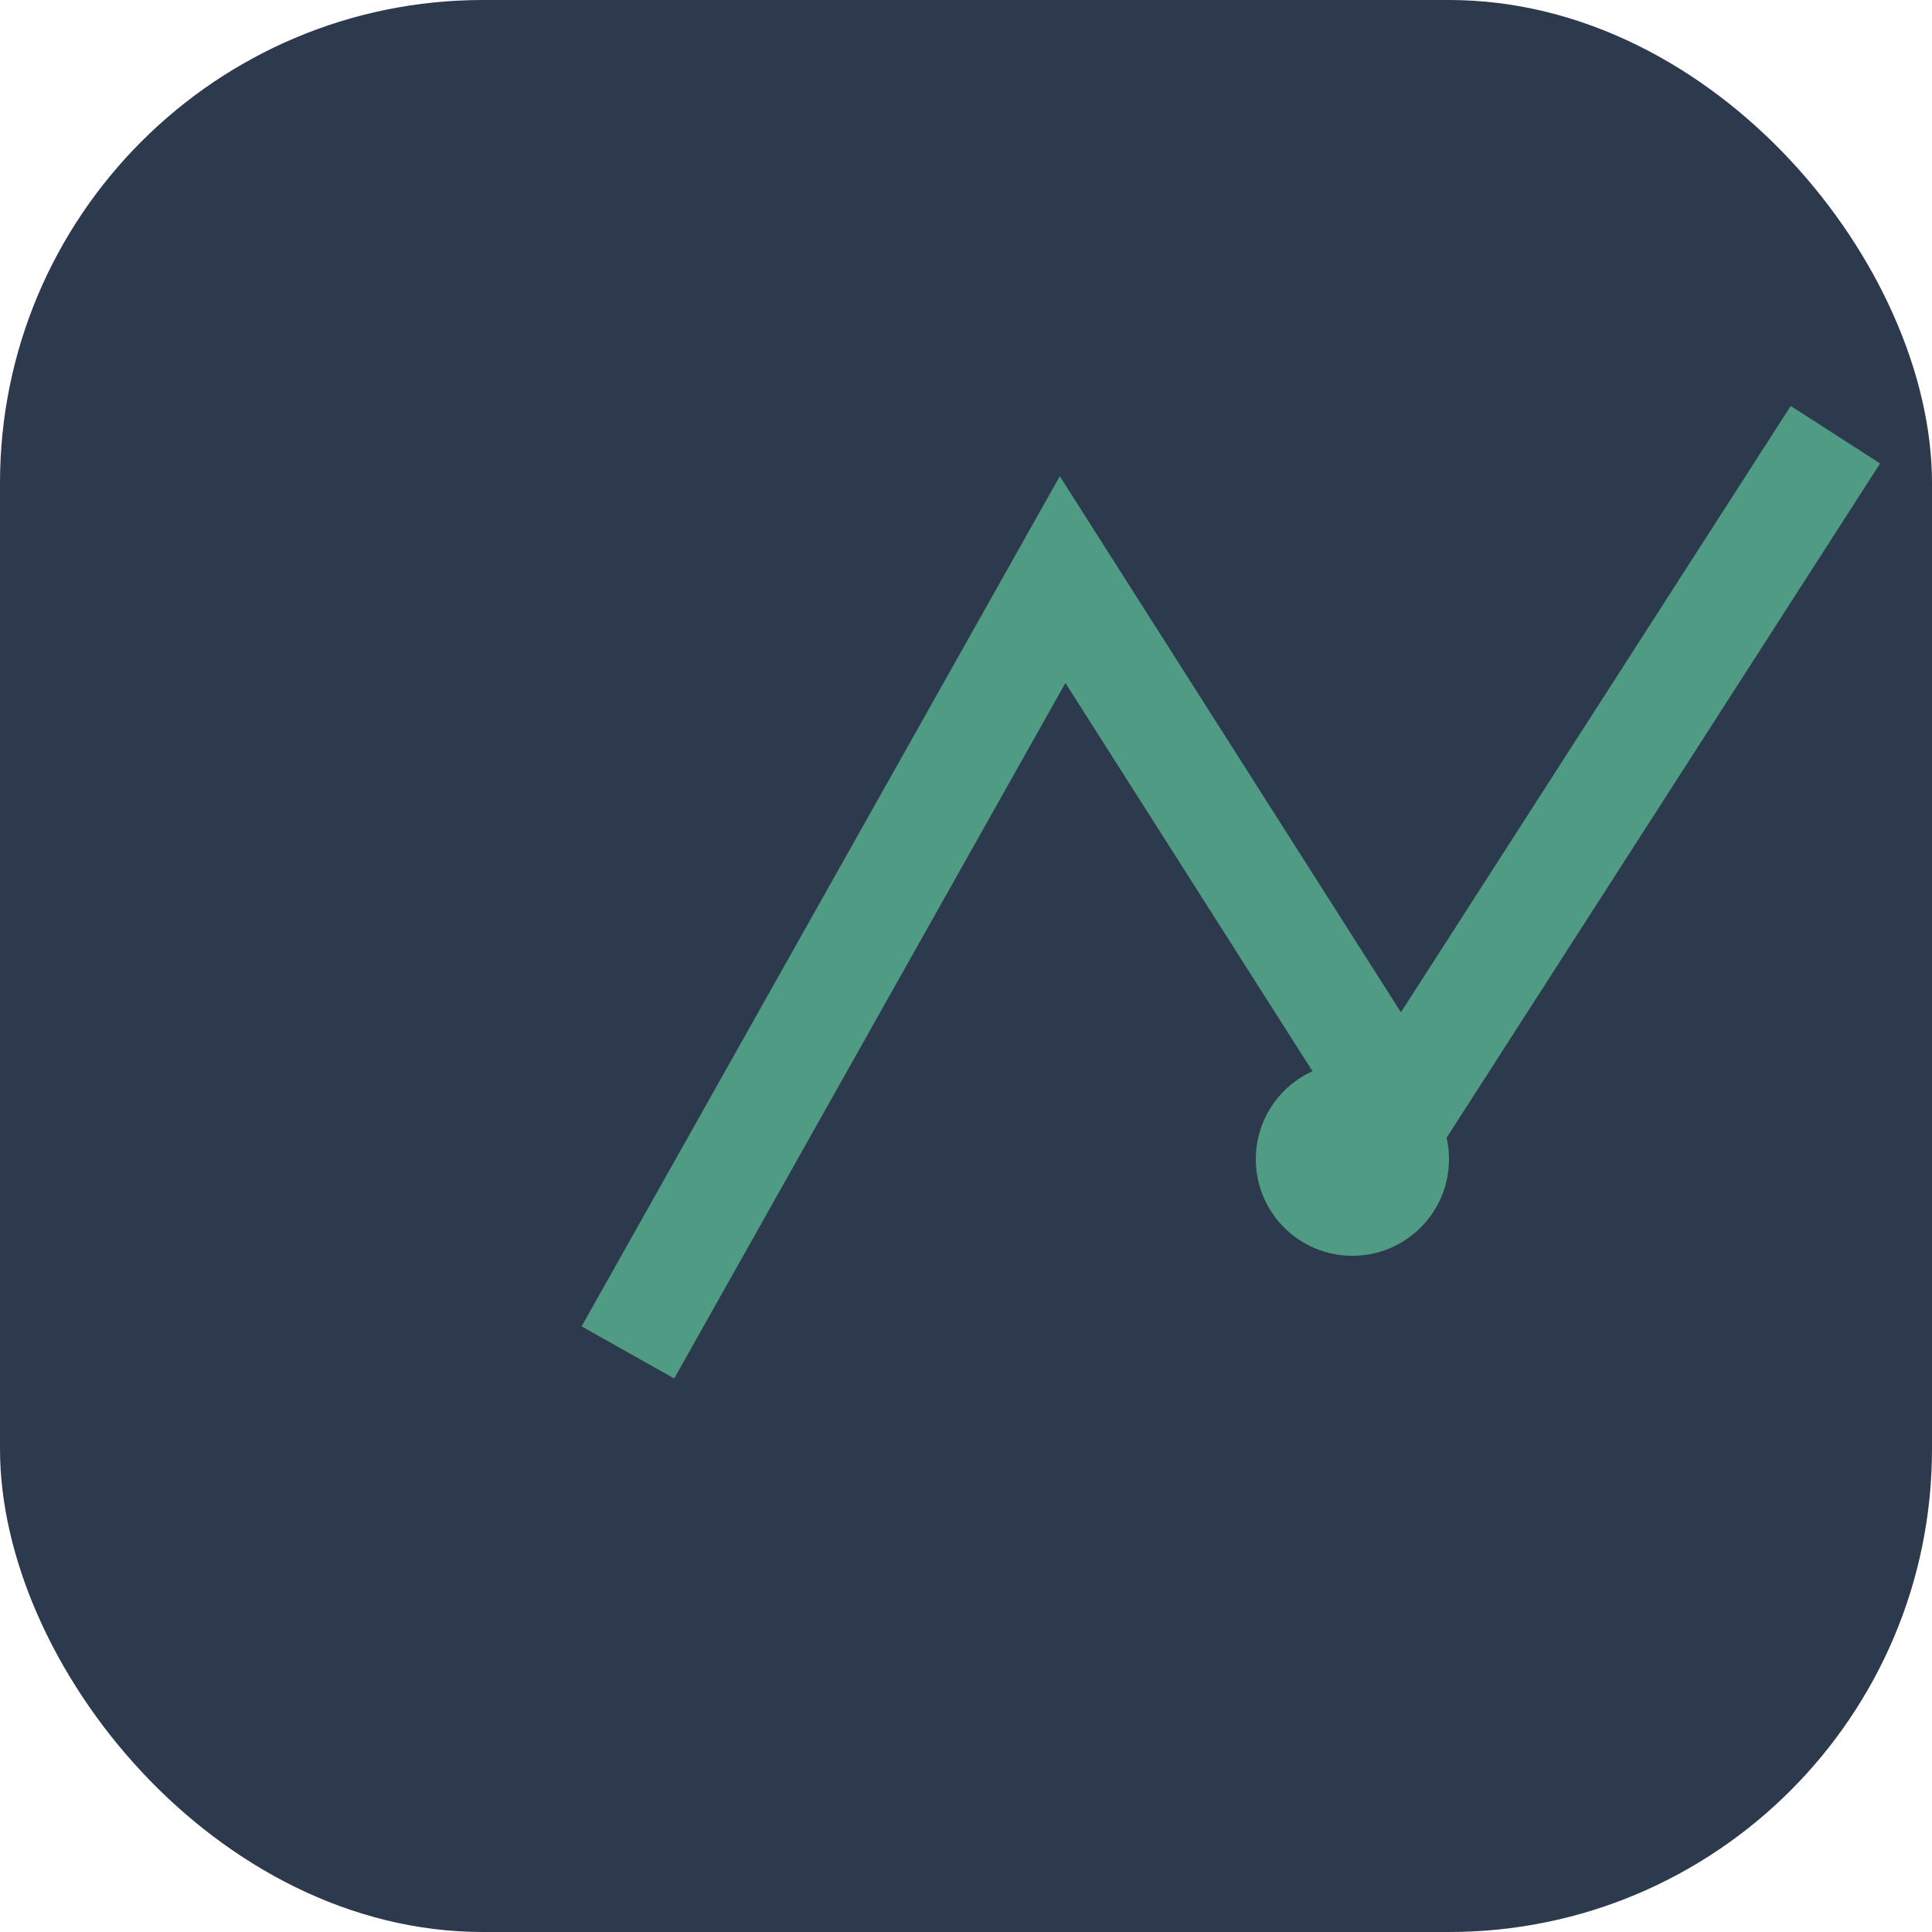
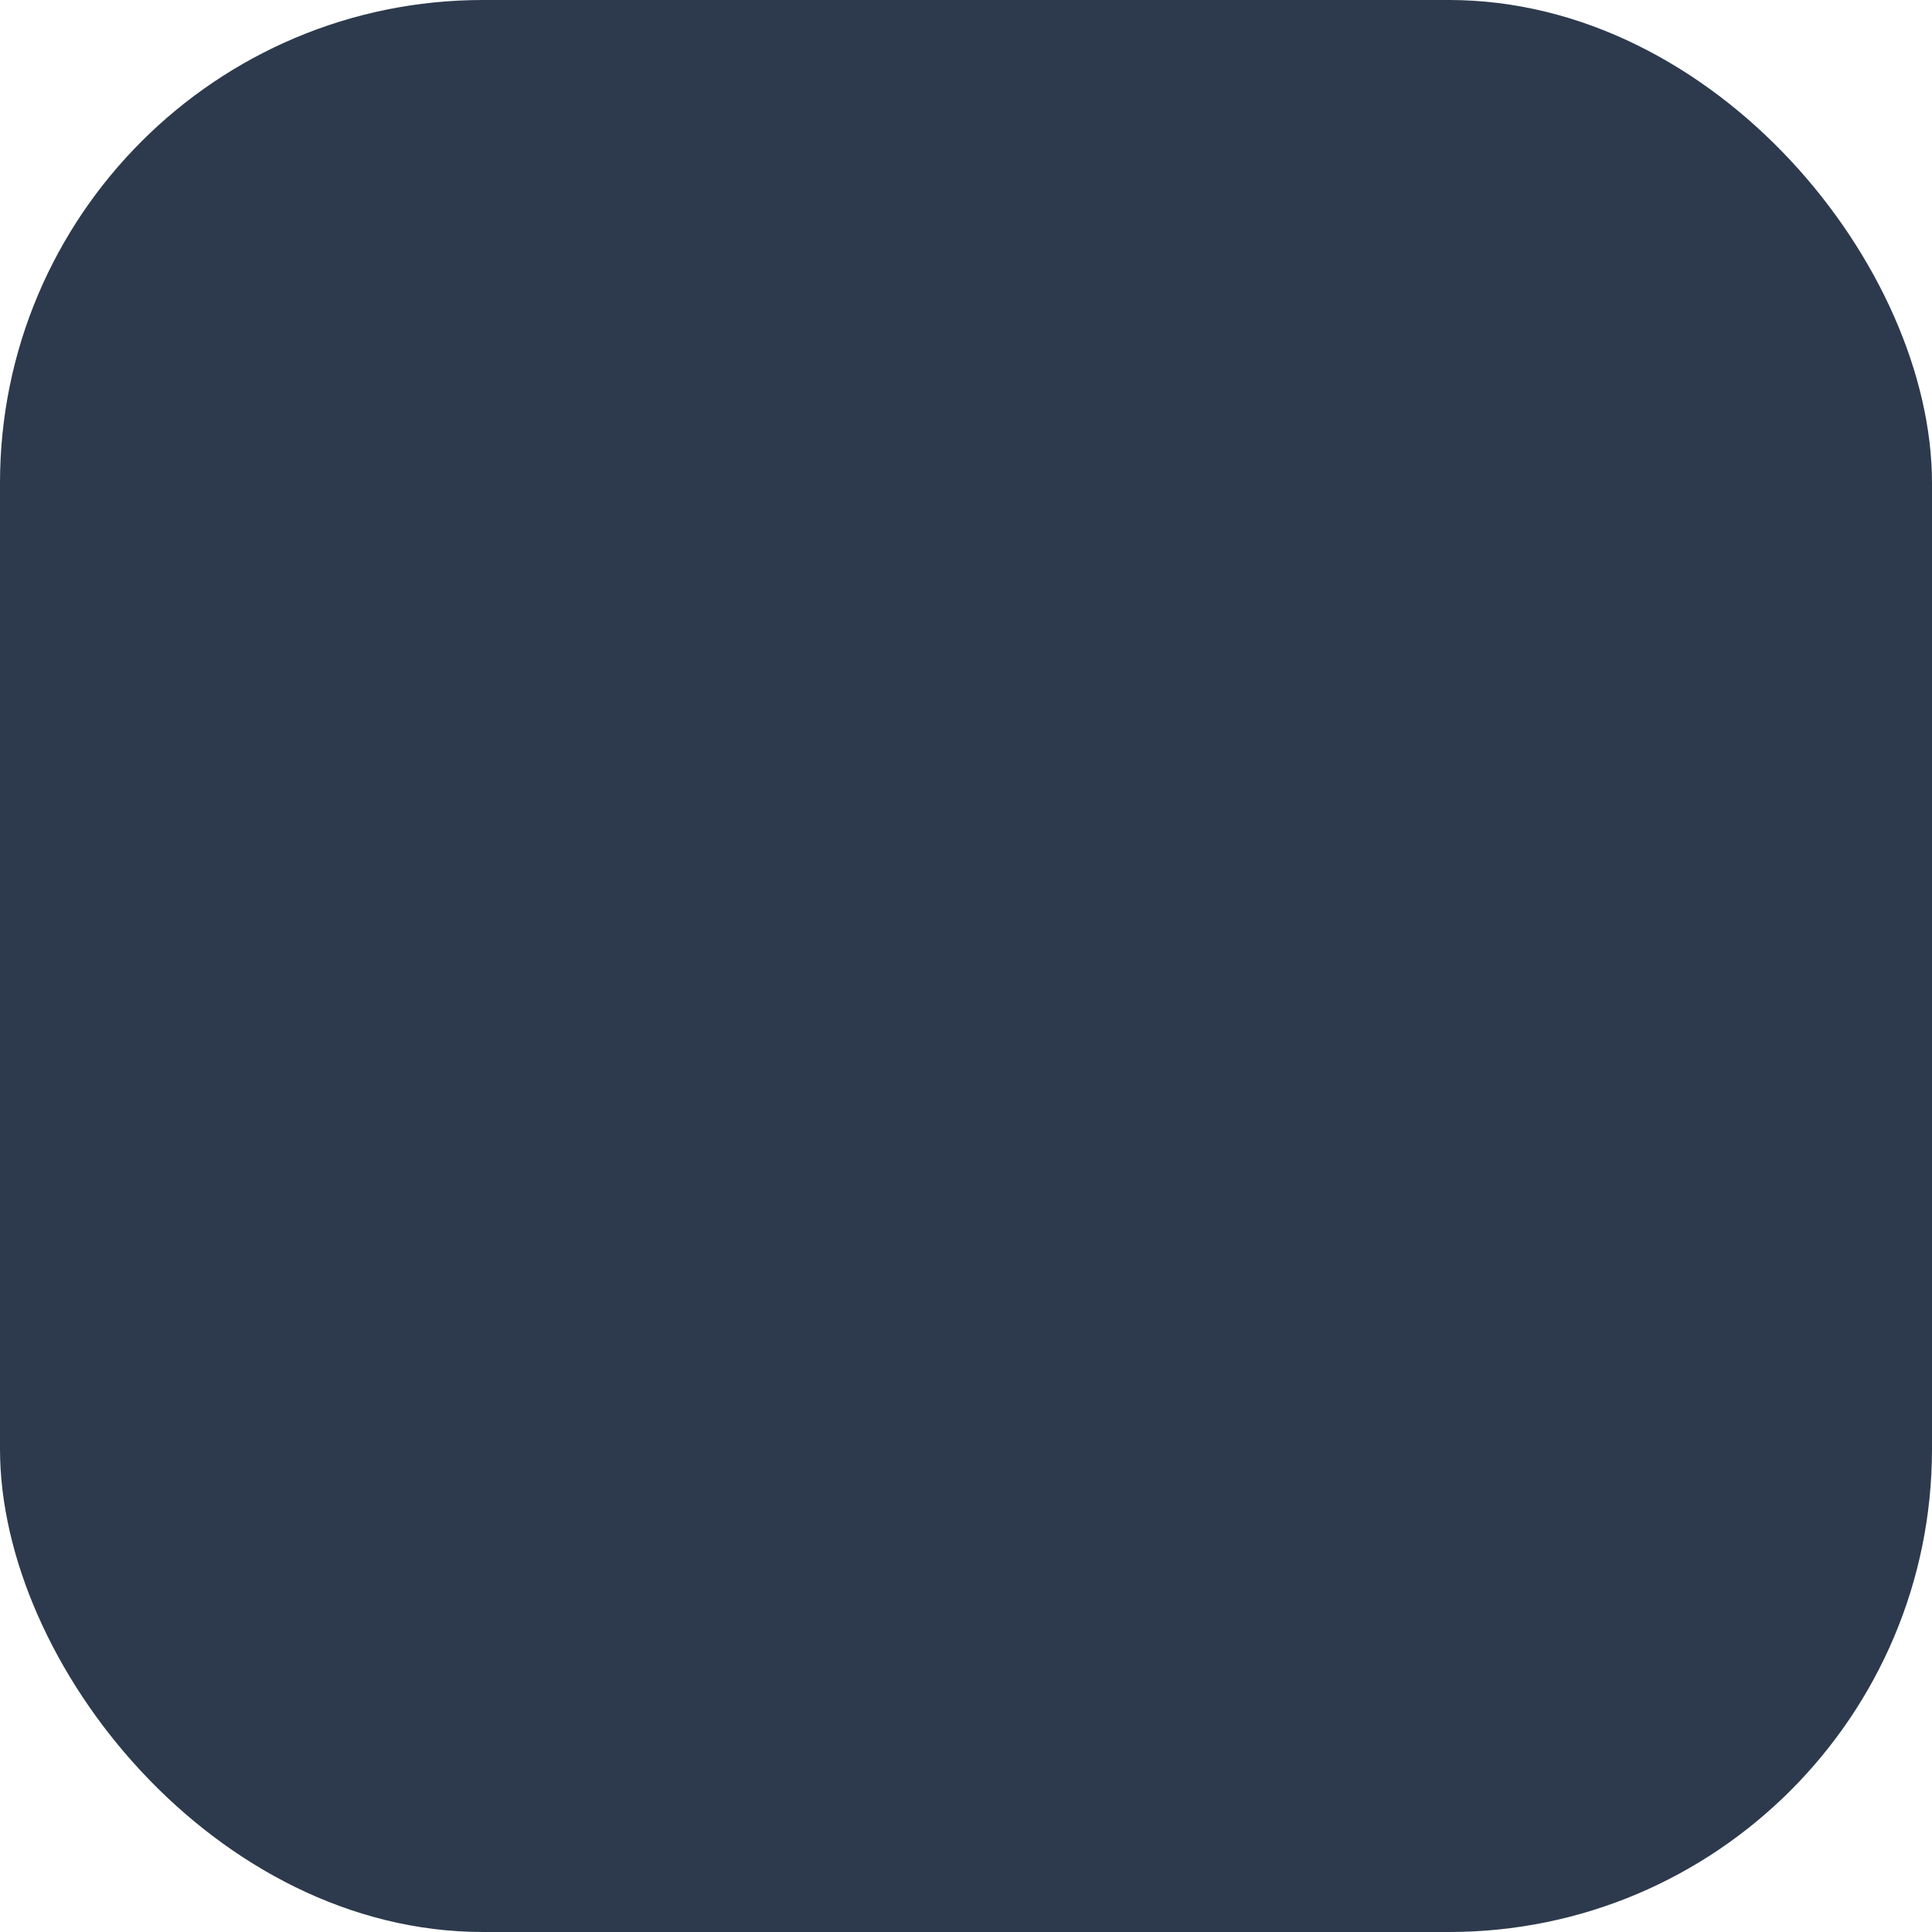
<svg xmlns="http://www.w3.org/2000/svg" width="40" height="40" viewBox="0 0 40 40">
  <rect width="40" height="40" rx="10" fill="#2D3A4D" />
-   <path d="M13 28l9-16 7 11 9-14" stroke="#509B84" stroke-width="2.2" fill="none" />
-   <circle cx="28" cy="24" r="2" fill="#509B84" />
</svg>